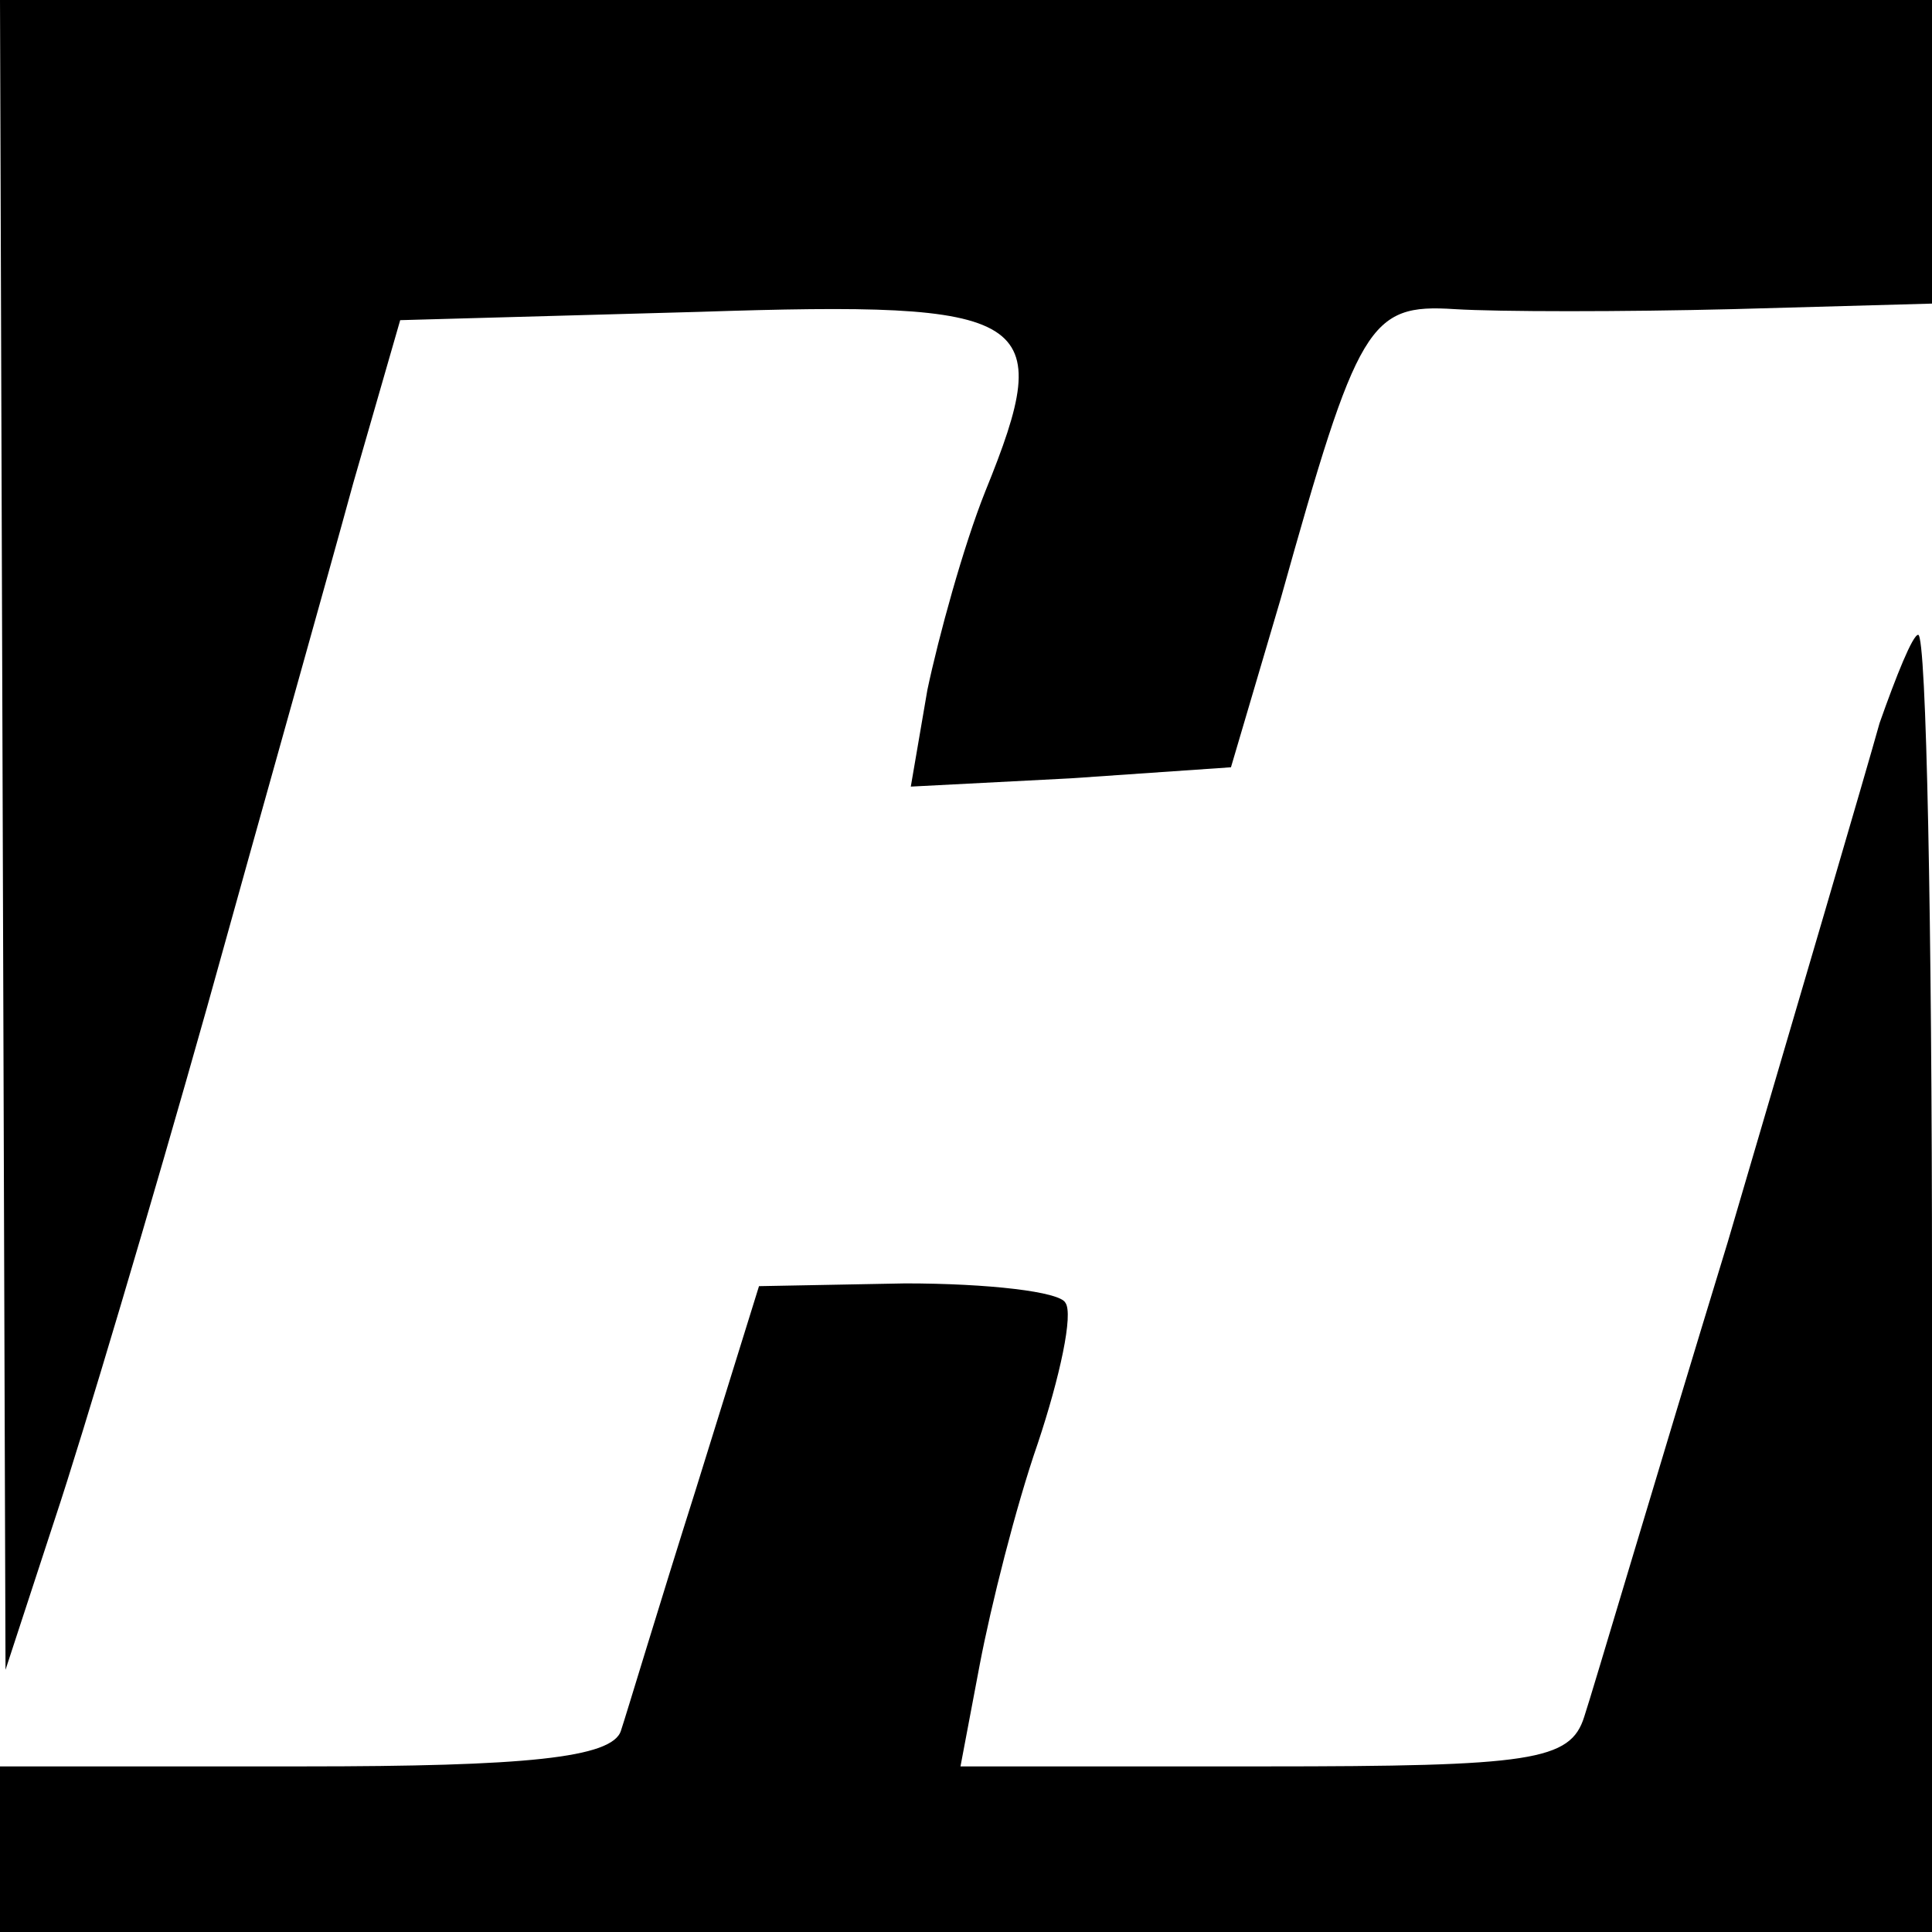
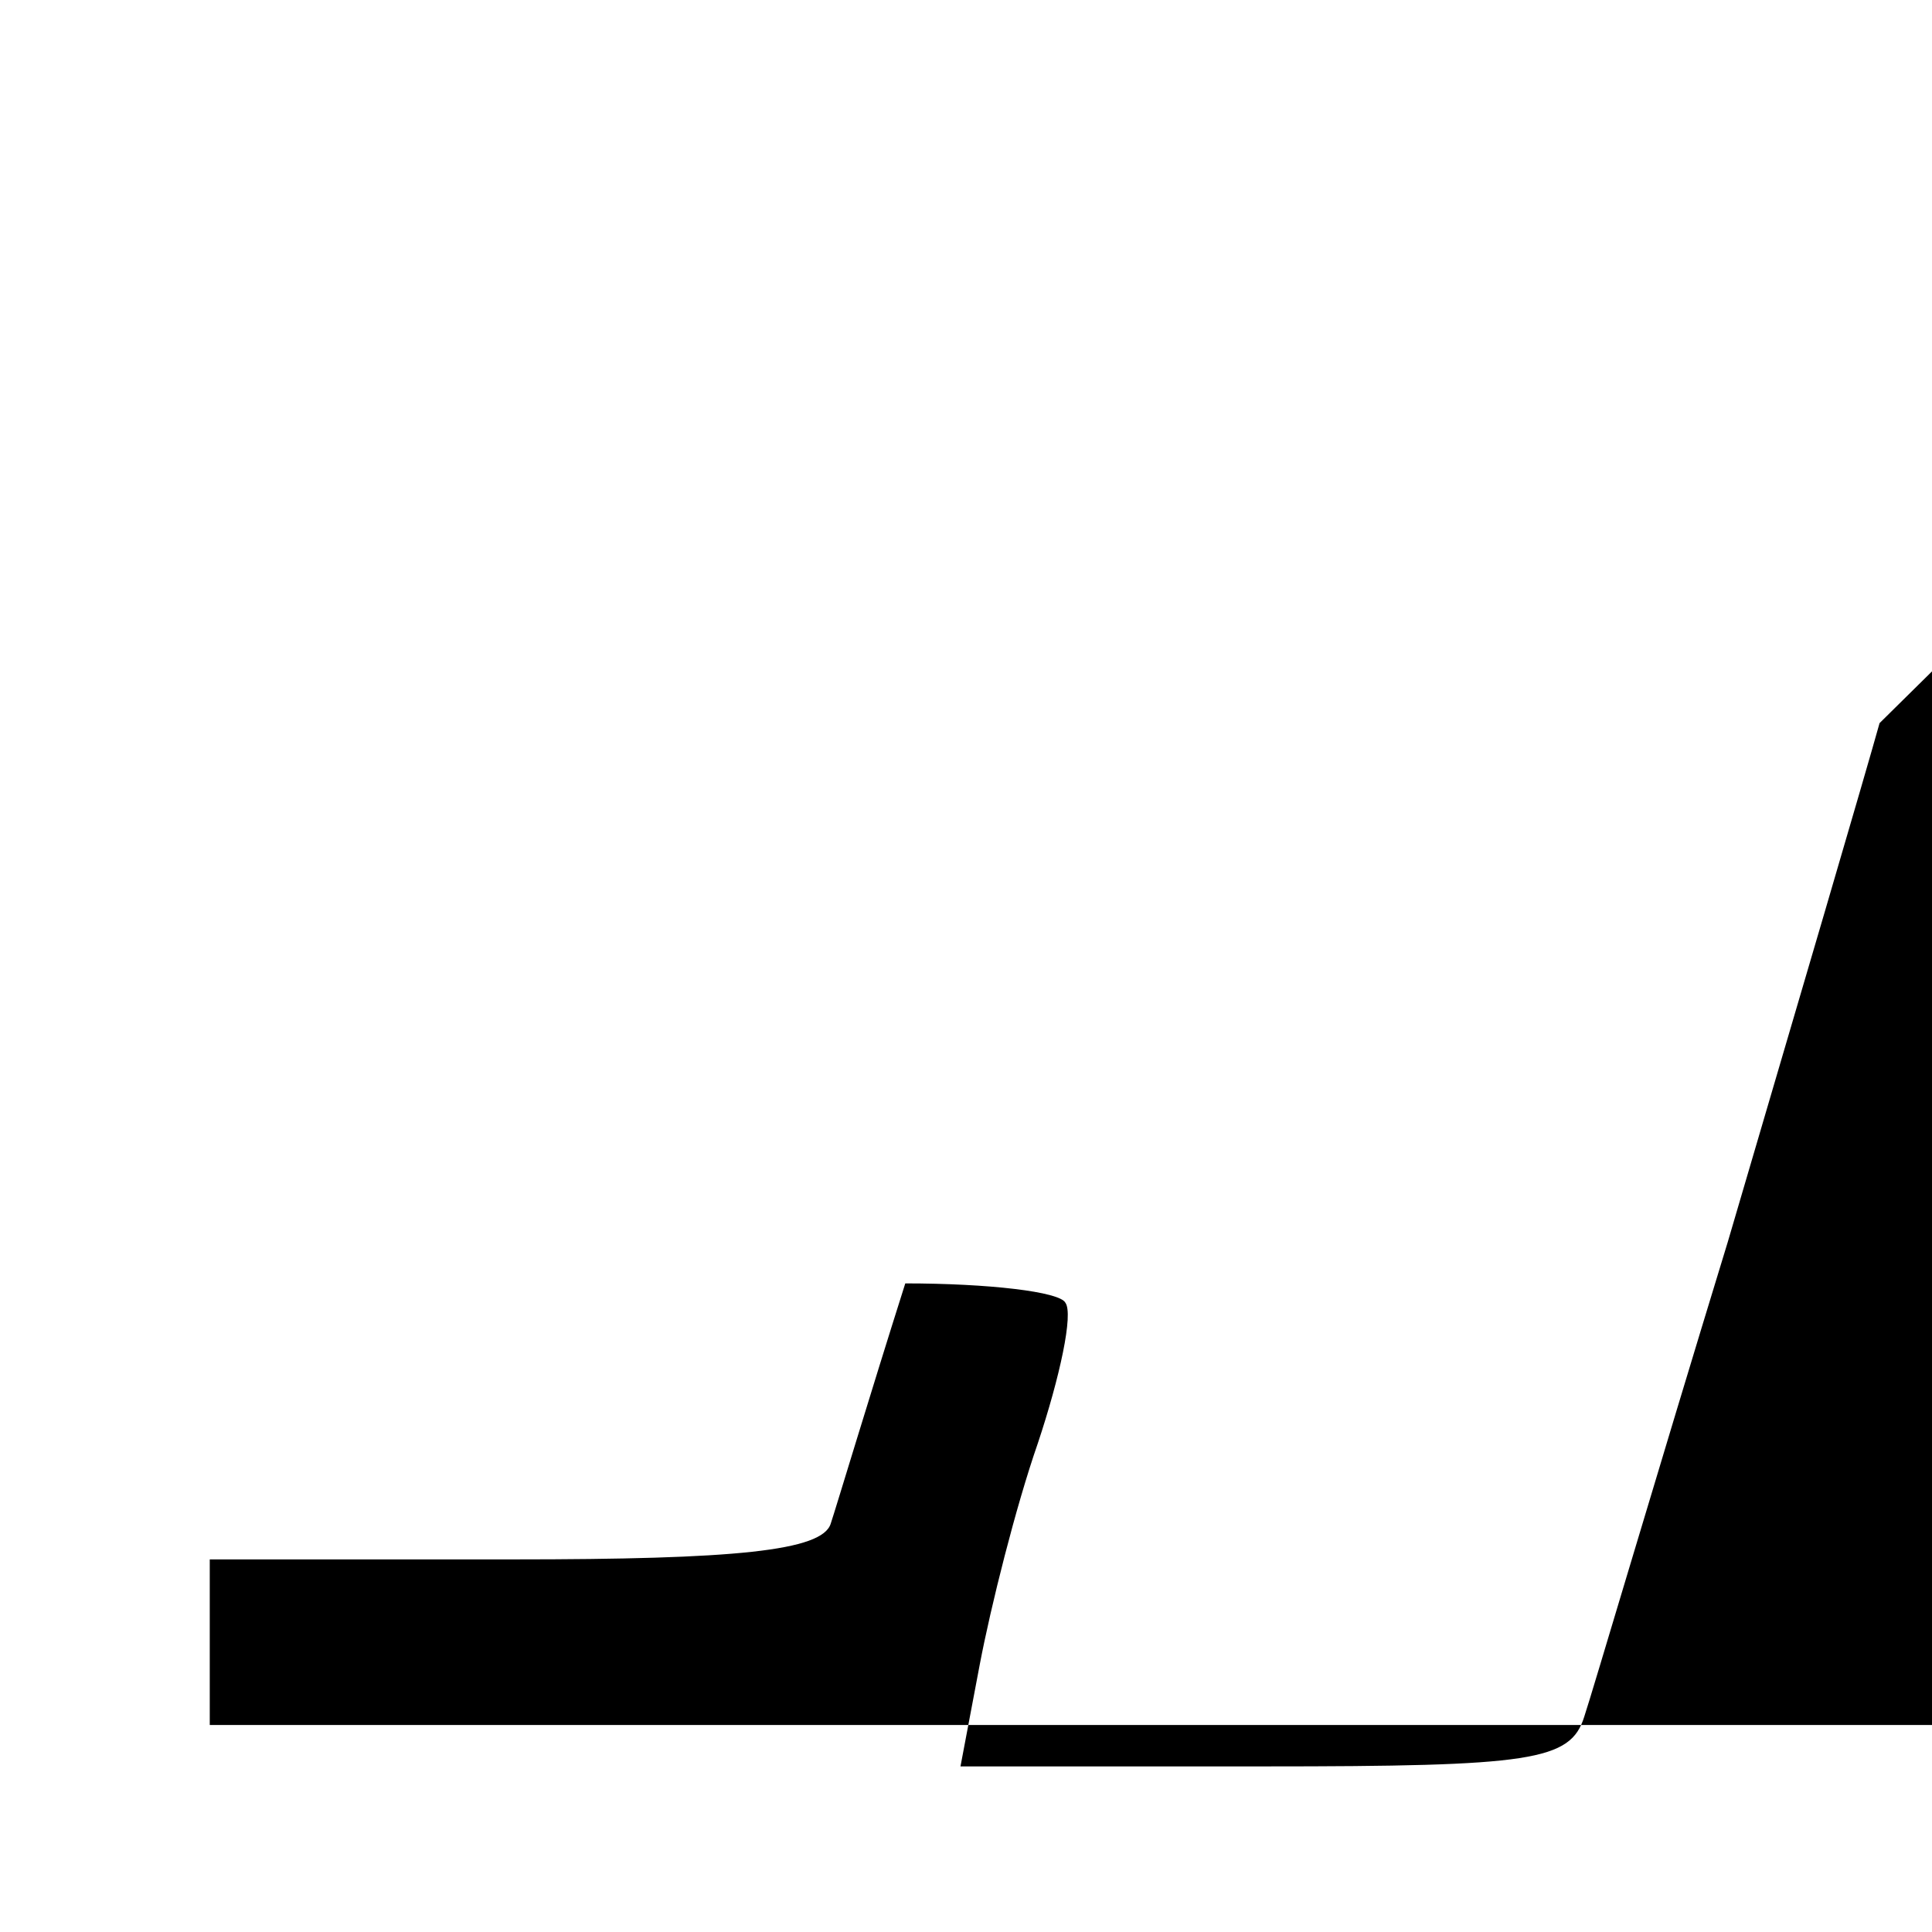
<svg xmlns="http://www.w3.org/2000/svg" version="1.0" width="70pt" height="70pt" viewBox="0 0 70 70" preserveAspectRatio="xMidYMid meet">
  <g transform="translate(0,70) scale(0.1,-0.1)" fill="#000000" stroke="none">
-     <path d="M1 398 l1 -303 18 55 c10 30 35 114 55 185 20 72 44 157 53 190 l17 59 108 3 c122 4 130 -1 104 -65 -8 -20 -17 -53 -21 -72 l-6 -35 58 3 58 4 18 61 c28 100 32 107 63 105 16 -1 61 -1 101 0 l72 2 0 55 0 55 -350 0 -350 0 1 -302z" />
-     <path d="M681 438 c-5 -18 -30 -103 -55 -188 -26 -85 -49 -163 -52 -172 -5 -16 -19 -18 -116 -18 l-110 0 7 37 c4 21 13 57 21 80 8 24 13 47 10 51 -2 4 -28 7 -58 7 l-53 -1 -23 -74 c-13 -41 -25 -81 -27 -87 -3 -10 -35 -13 -115 -13 l-110 0 0 -30 0 -30 350 0 350 0 0 235 c0 129 -2 235 -5 235 -2 0 -8 -15 -14 -32z" />
+     <path d="M681 438 c-5 -18 -30 -103 -55 -188 -26 -85 -49 -163 -52 -172 -5 -16 -19 -18 -116 -18 l-110 0 7 37 c4 21 13 57 21 80 8 24 13 47 10 51 -2 4 -28 7 -58 7 c-13 -41 -25 -81 -27 -87 -3 -10 -35 -13 -115 -13 l-110 0 0 -30 0 -30 350 0 350 0 0 235 c0 129 -2 235 -5 235 -2 0 -8 -15 -14 -32z" />
  </g>
</svg>